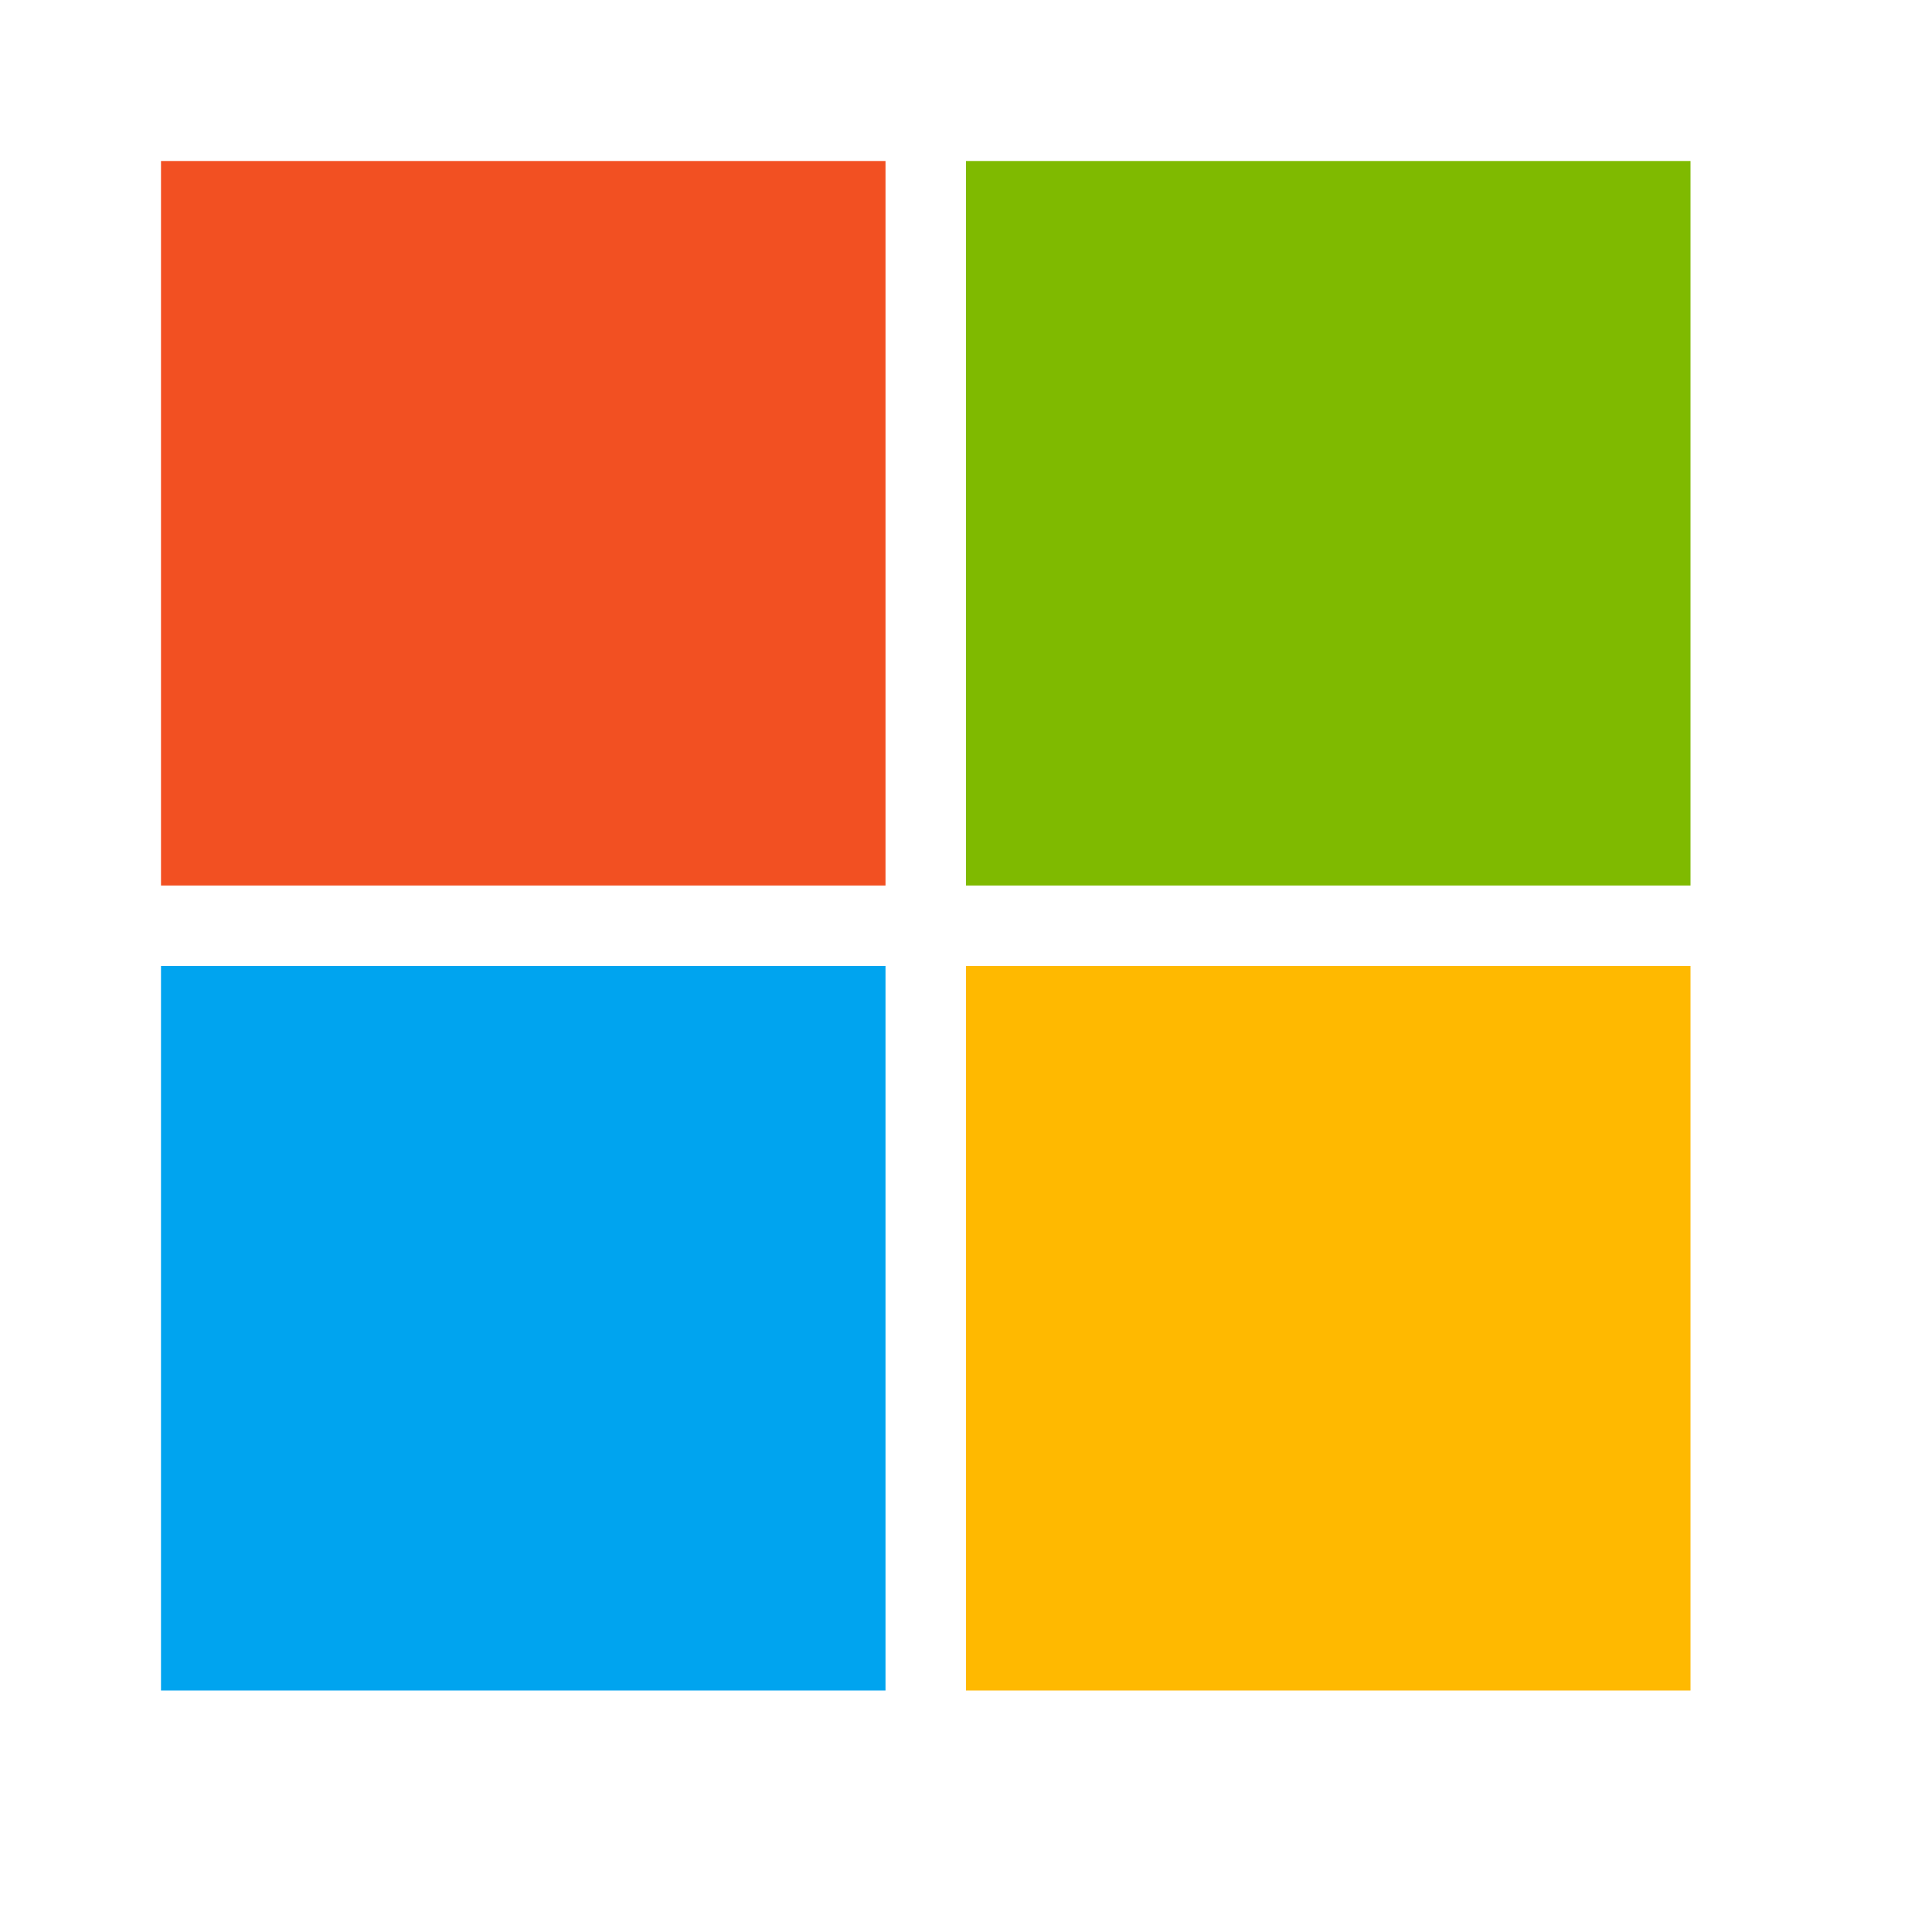
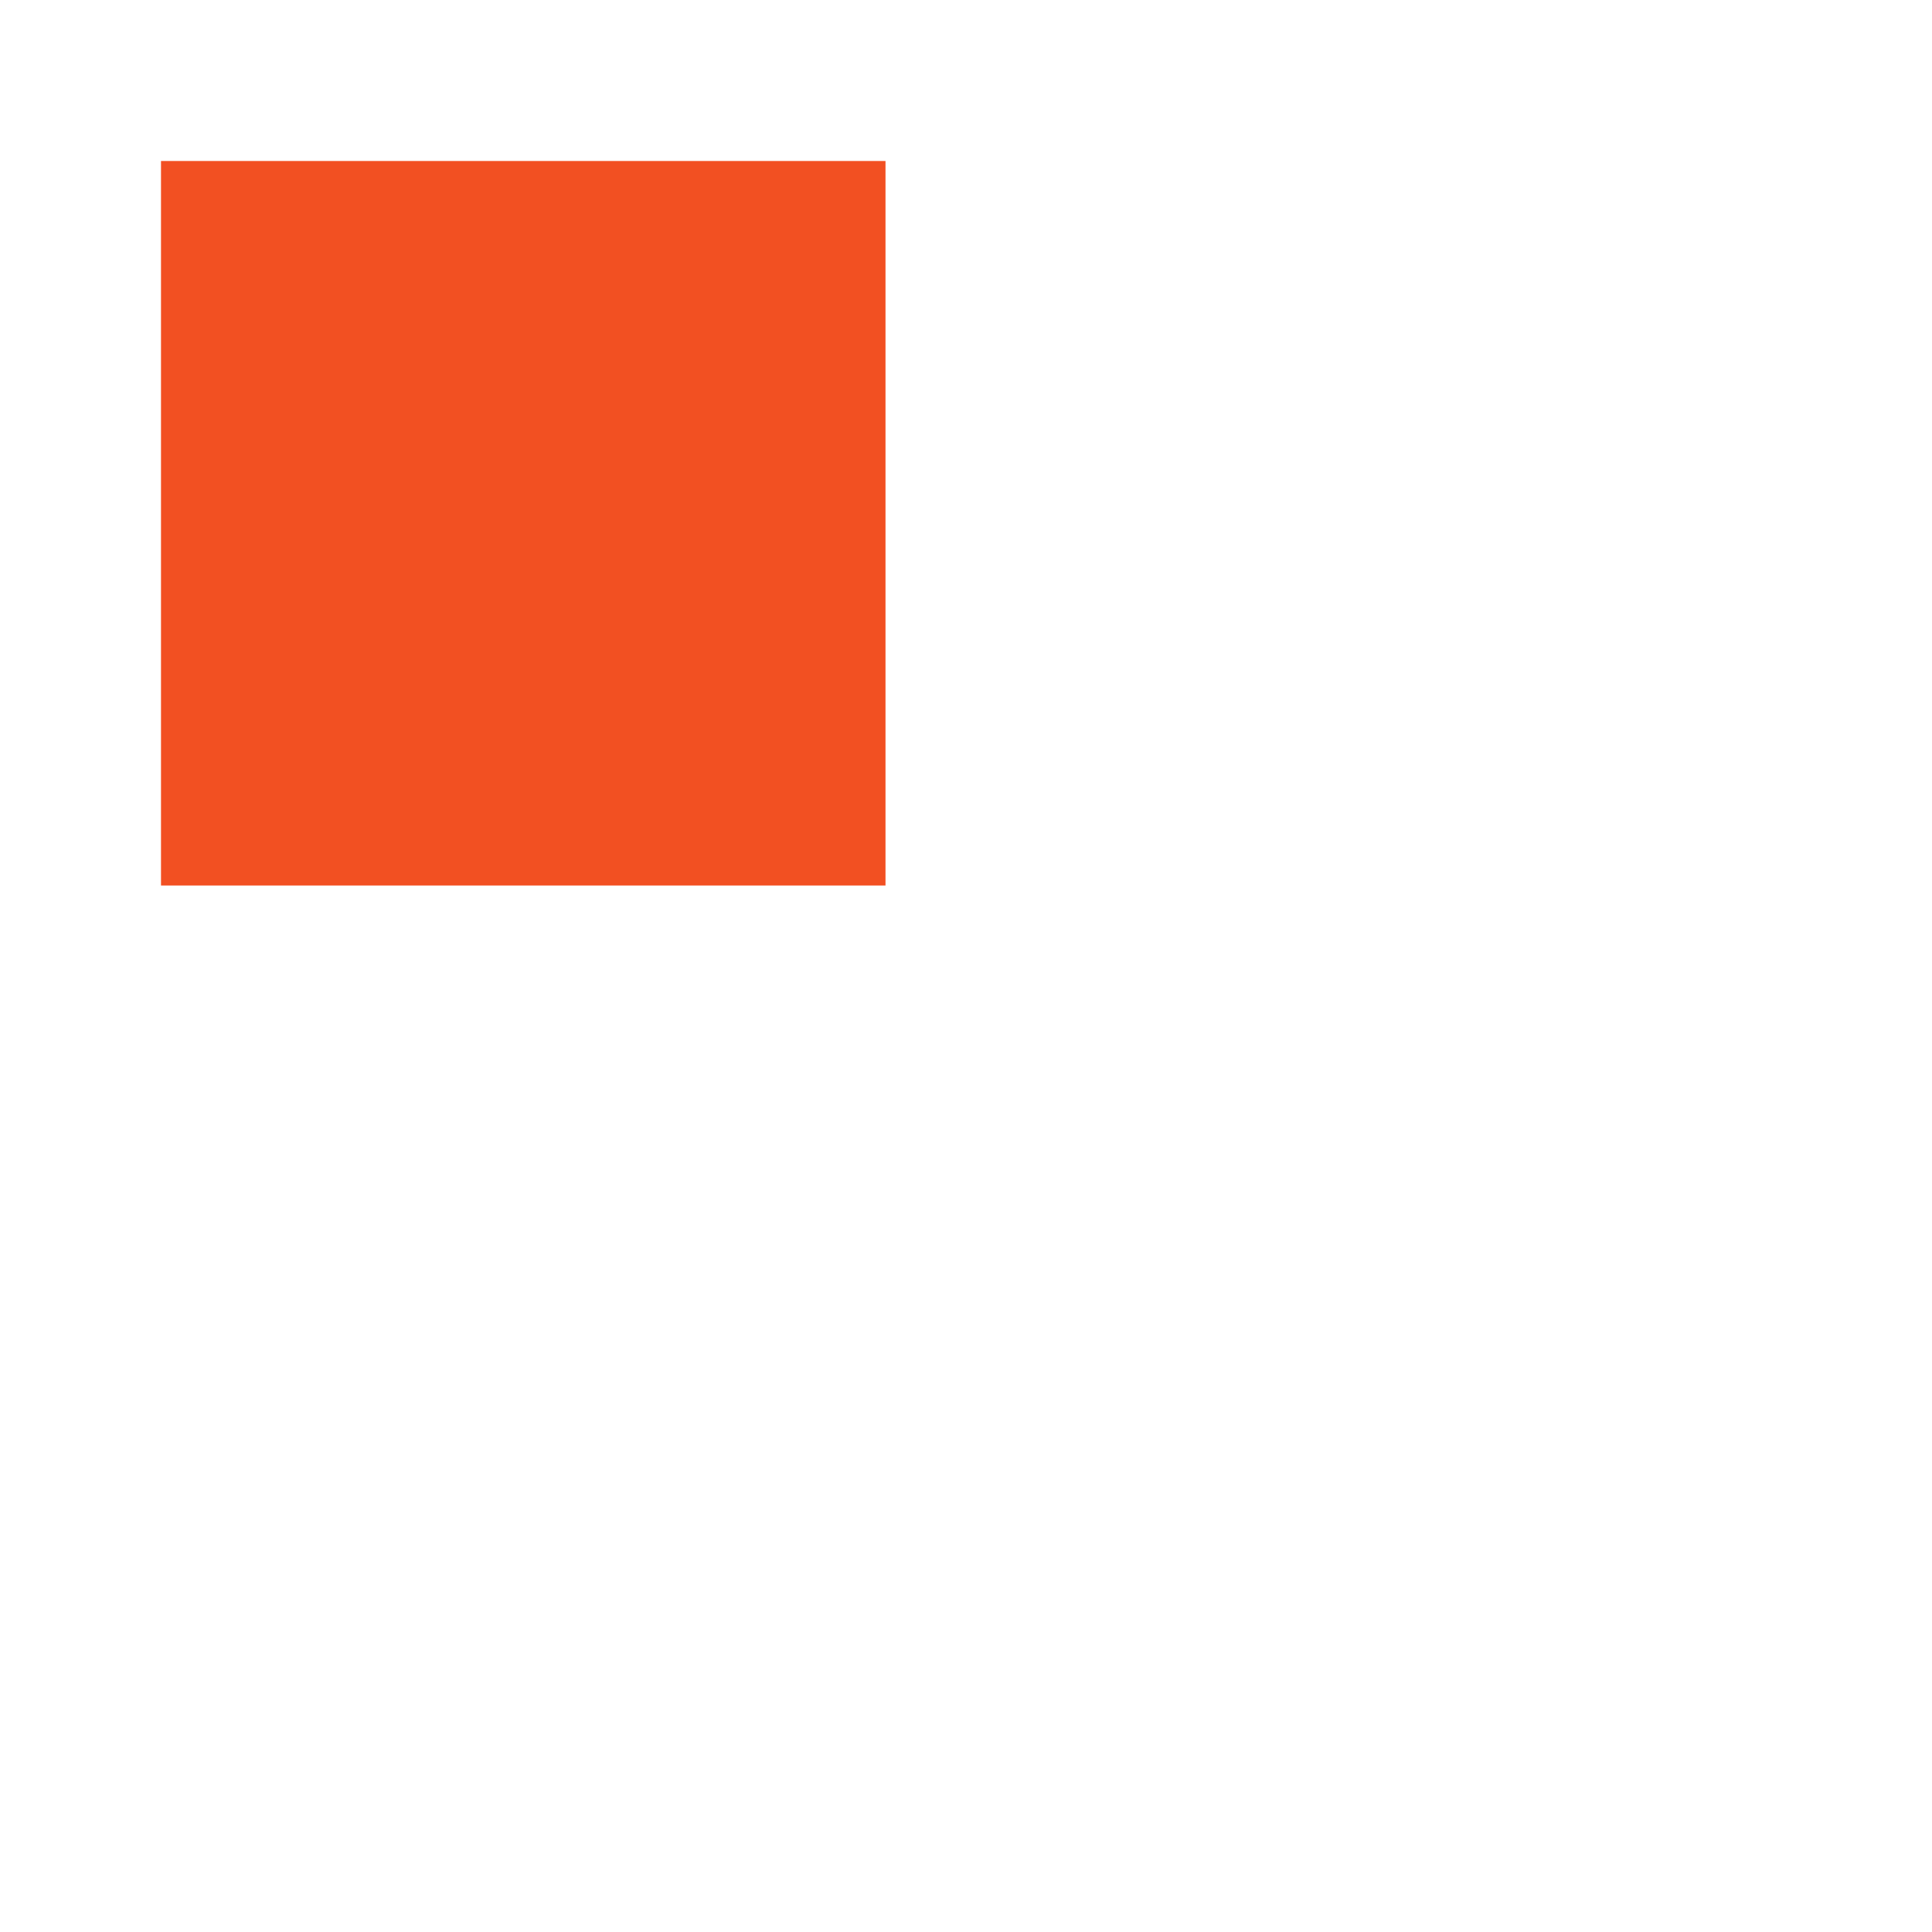
<svg xmlns="http://www.w3.org/2000/svg" width="24" height="24" viewBox="0 0 24 24" fill="none">
  <path d="M11 2H2v9h9V2Z" fill="#F25022" />
-   <path d="M11 12H2v9h9v-9Z" fill="#00A4EF" />
-   <path d="M21 2h-9v9h9V2Z" fill="#7FBA00" />
-   <path d="M21 12h-9v9h9v-9Z" fill="#FFB900" />
</svg>